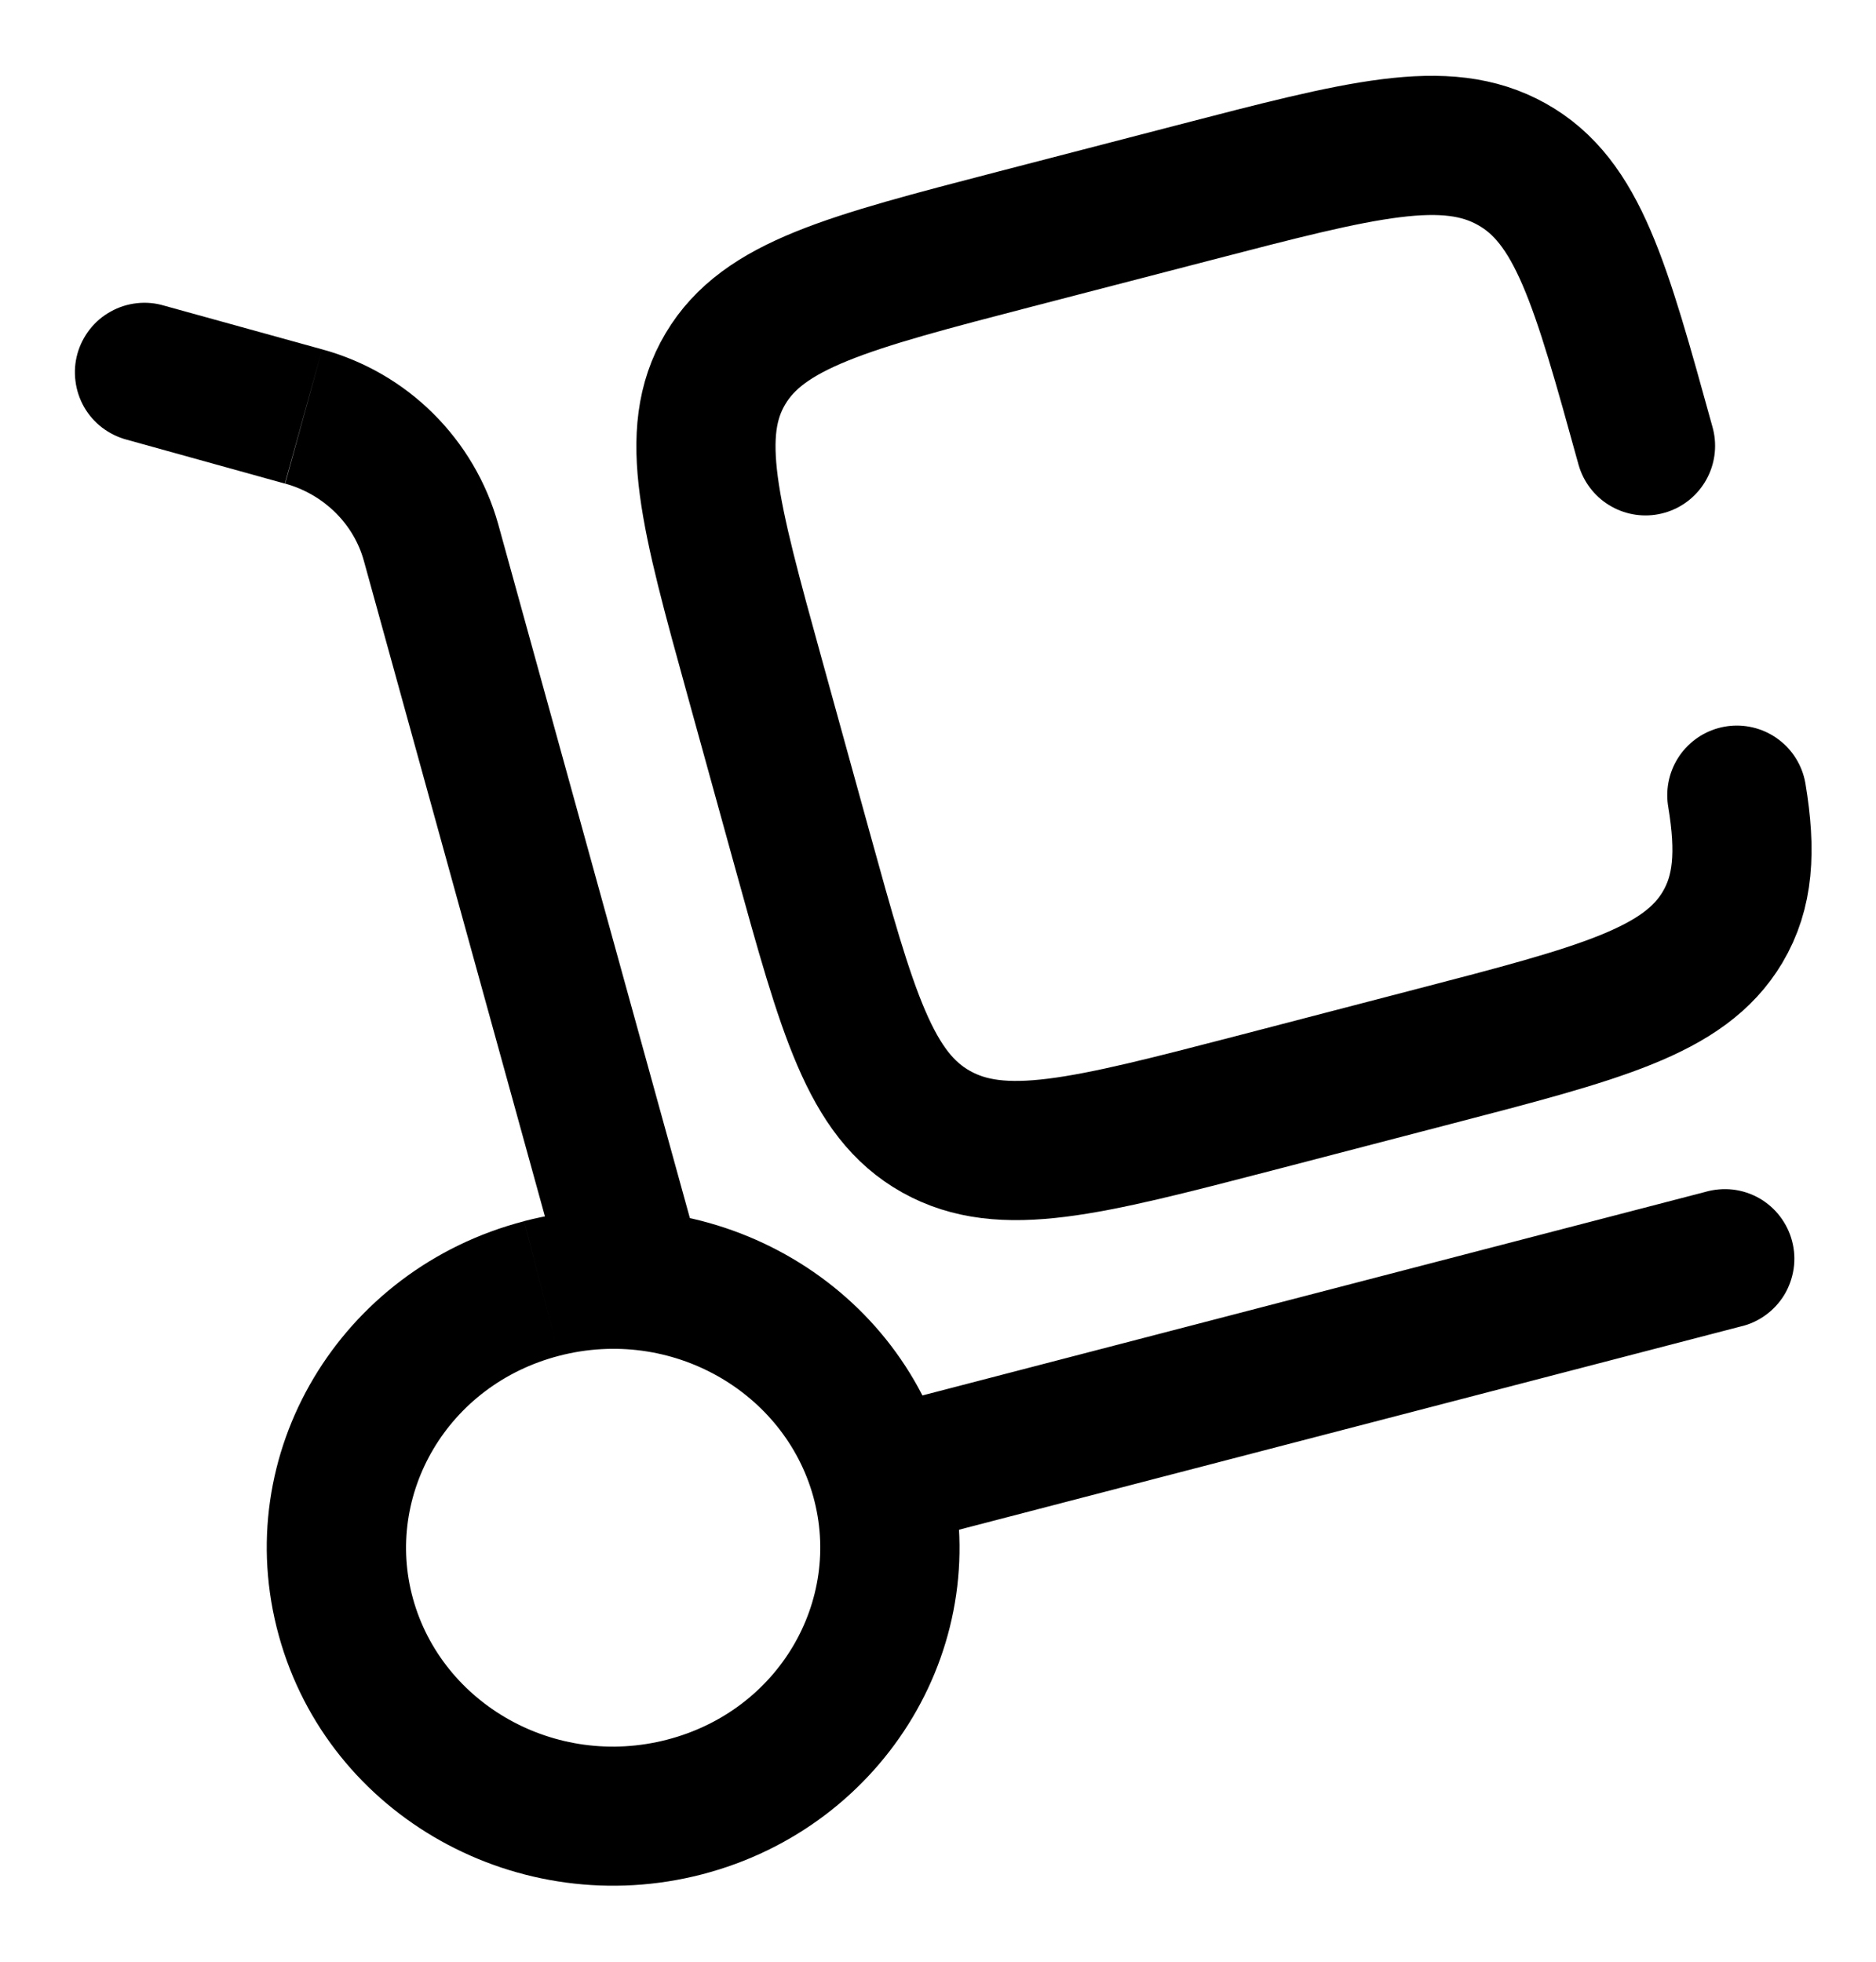
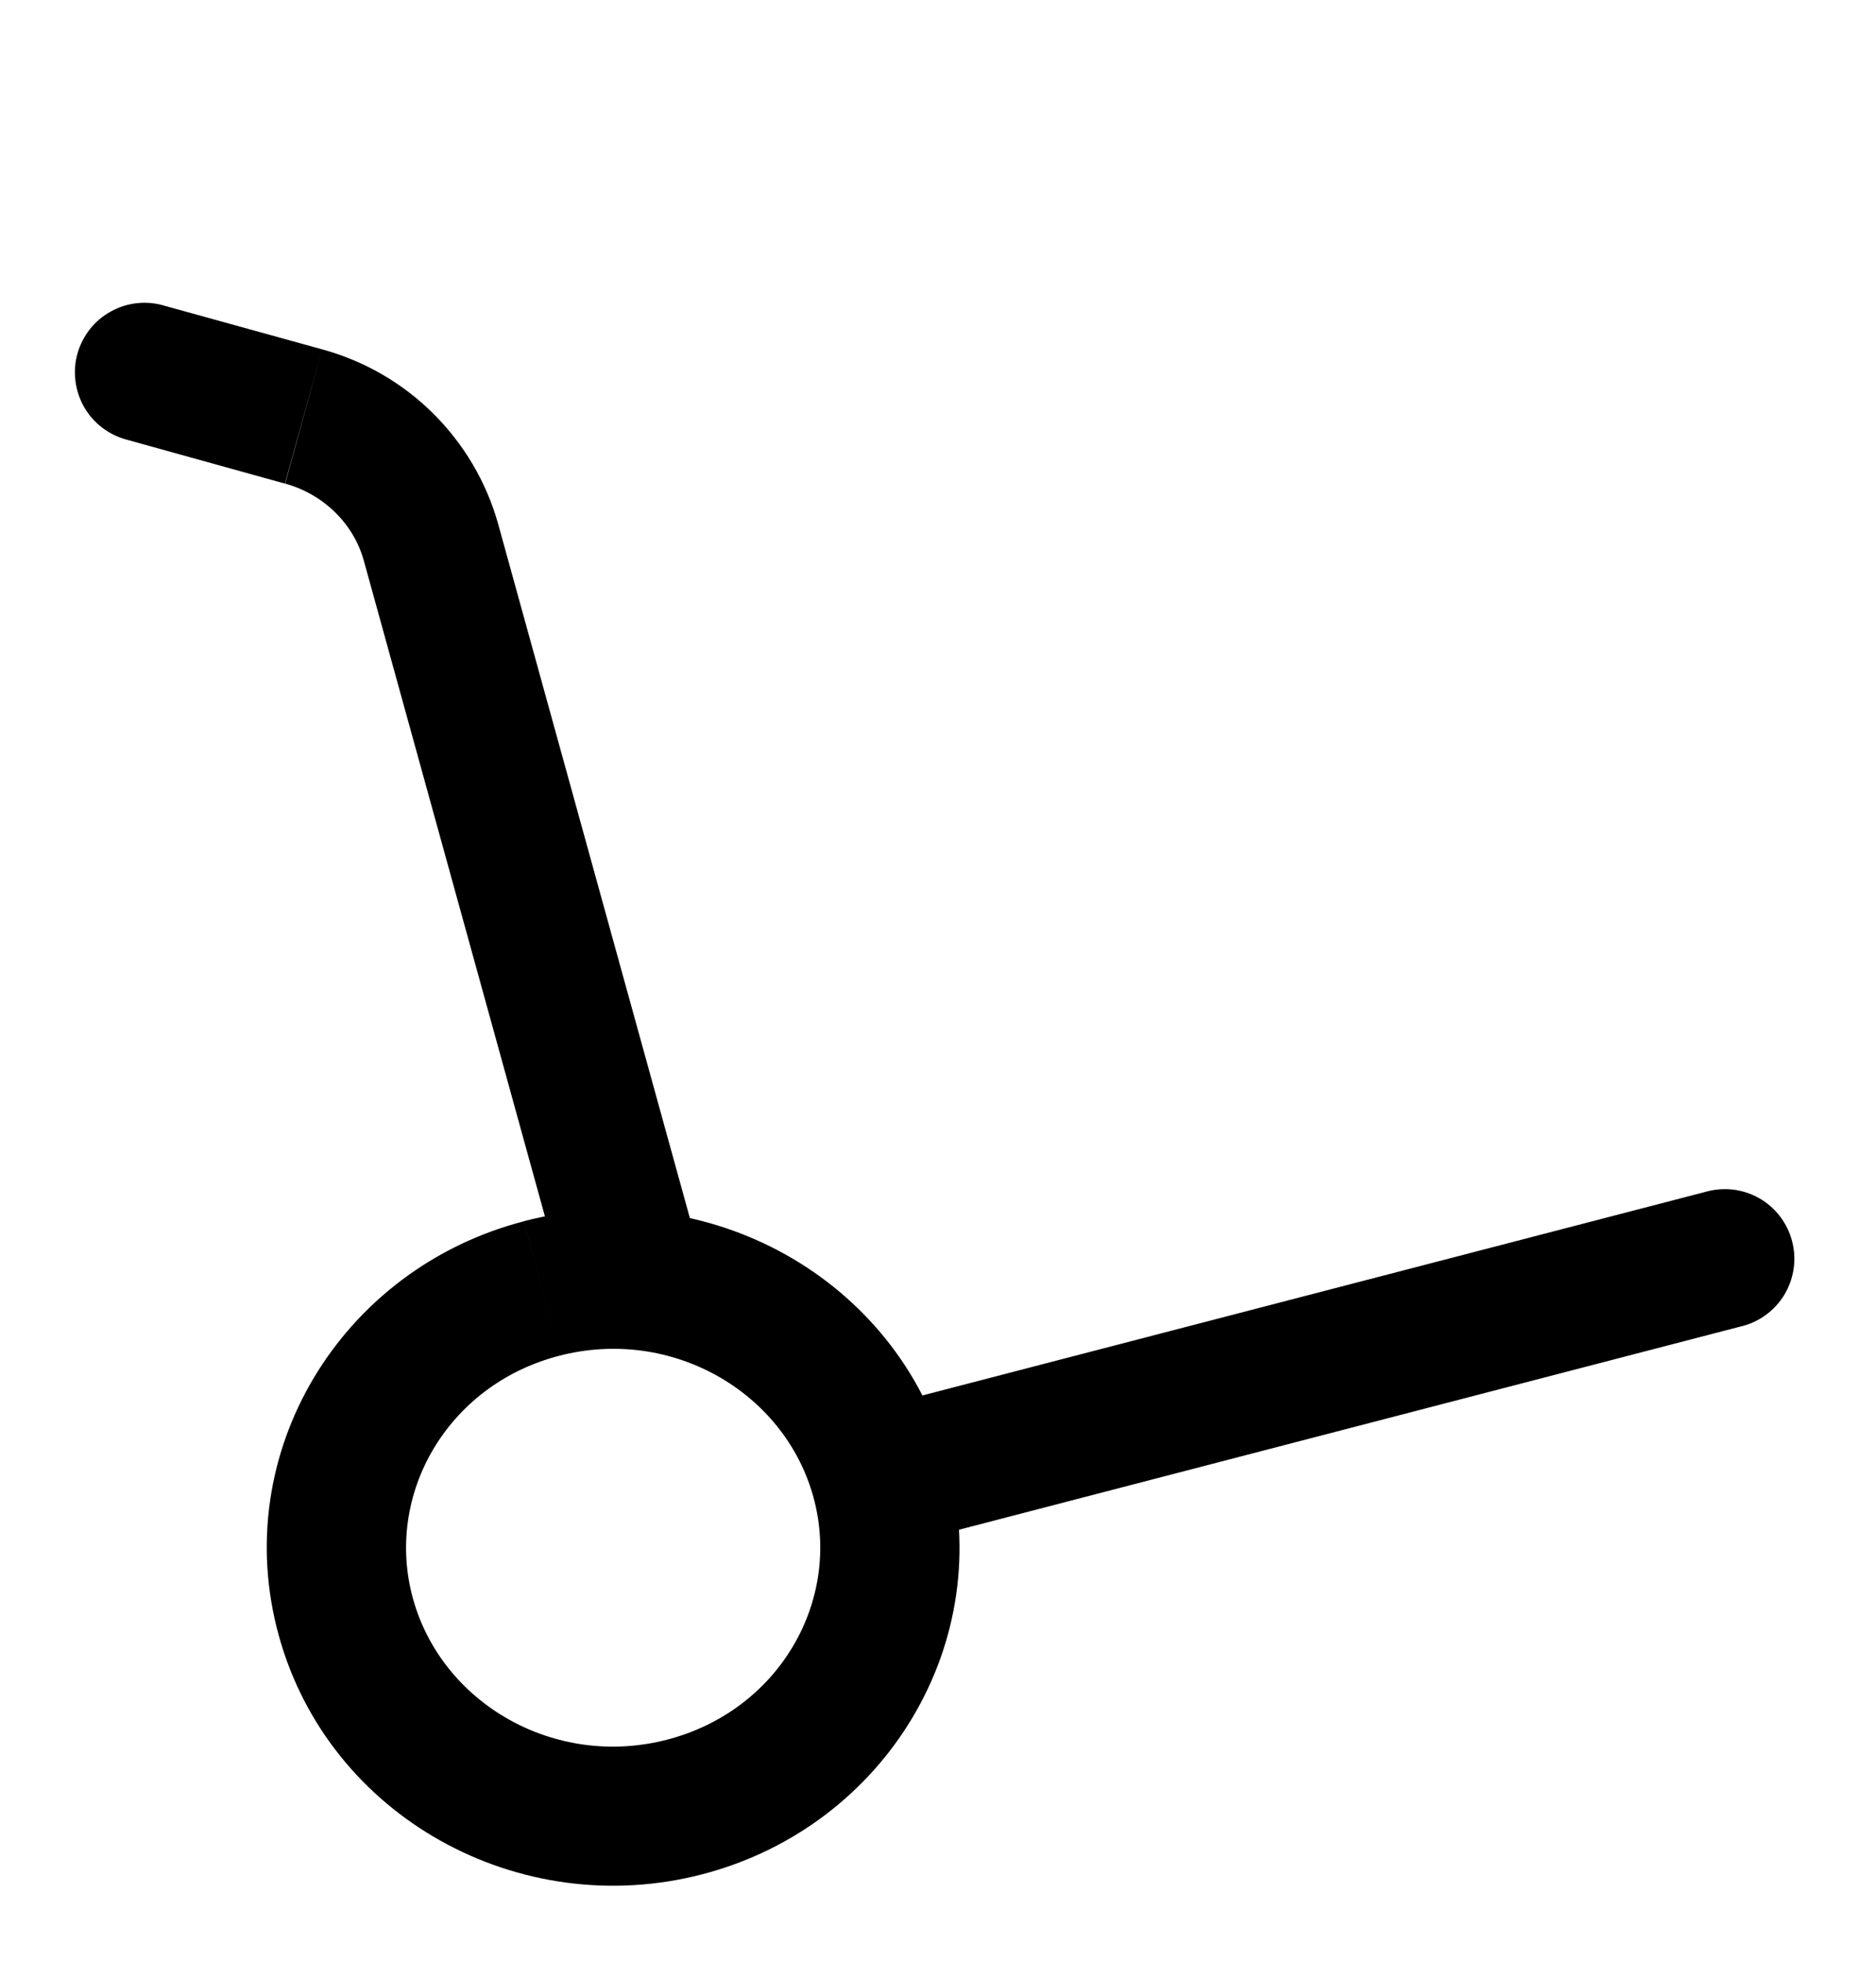
<svg xmlns="http://www.w3.org/2000/svg" width="22" height="23" viewBox="0 0 22 23" fill="none">
  <path d="M6.609 15.053C6.638 15.156 6.687 15.252 6.753 15.337C6.818 15.422 6.9 15.492 6.994 15.545C7.087 15.598 7.19 15.632 7.296 15.645C7.403 15.658 7.51 15.65 7.614 15.622C7.717 15.593 7.814 15.544 7.898 15.479C7.983 15.413 8.054 15.331 8.106 15.237C8.159 15.144 8.193 15.041 8.206 14.935C8.219 14.829 8.212 14.721 8.183 14.617L6.609 15.053ZM1.923 3.583C1.82 3.552 1.711 3.543 1.604 3.555C1.496 3.567 1.392 3.6 1.298 3.653C1.203 3.705 1.12 3.776 1.053 3.861C0.987 3.946 0.937 4.043 0.908 4.147C0.879 4.251 0.871 4.36 0.885 4.467C0.898 4.575 0.933 4.678 0.986 4.772C1.04 4.866 1.112 4.948 1.198 5.014C1.284 5.079 1.381 5.127 1.486 5.155L1.923 3.583ZM20.41 15.553C20.517 15.529 20.617 15.483 20.705 15.419C20.794 15.355 20.868 15.274 20.925 15.181C20.981 15.087 21.018 14.984 21.034 14.876C21.05 14.768 21.044 14.658 21.016 14.552C20.989 14.447 20.94 14.348 20.874 14.261C20.808 14.175 20.725 14.102 20.63 14.048C20.535 13.994 20.43 13.96 20.322 13.947C20.214 13.935 20.104 13.944 19.999 13.974L20.41 15.553ZM9.538 17.549C9.875 18.768 9.135 20.055 7.825 20.396L8.235 21.975C10.387 21.416 11.701 19.252 11.111 17.114L9.538 17.549ZM7.825 20.396C6.506 20.739 5.183 19.973 4.843 18.743L3.27 19.178C3.857 21.305 6.092 22.532 8.235 21.975L7.825 20.396ZM4.843 18.743C4.506 17.524 5.246 16.236 6.556 15.896L6.146 14.318C3.994 14.876 2.679 17.04 3.27 19.178L4.843 18.743ZM6.556 15.896C7.875 15.553 9.198 16.319 9.538 17.549L11.111 17.114C10.524 14.986 8.289 13.76 6.146 14.317L6.556 15.896ZM8.183 14.617L5.841 6.14L4.267 6.575L6.609 15.053L8.183 14.617ZM3.778 4.096L1.923 3.583L1.486 5.155L3.341 5.67L3.778 4.096ZM5.841 6.14C5.703 5.65 5.44 5.205 5.078 4.846C4.717 4.488 4.269 4.23 3.778 4.096L3.344 5.67C3.806 5.798 4.15 6.15 4.267 6.575L5.841 6.14ZM10.531 18.121L20.41 15.553L20 13.974L10.12 16.542L10.531 18.121Z" fill="black" />
-   <path d="M19.297 5.227C18.769 3.316 18.505 2.36 17.73 1.926C16.953 1.491 15.968 1.748 13.998 2.26L11.909 2.802C9.939 3.314 8.954 3.571 8.507 4.324C8.059 5.076 8.322 6.031 8.85 7.941L9.41 9.968C9.938 11.878 10.202 12.834 10.977 13.268C11.753 13.703 12.738 13.446 14.708 12.935L16.797 12.391C18.767 11.879 19.752 11.623 20.2 10.872C20.446 10.458 20.478 9.984 20.368 9.323" stroke="black" stroke-width="1.632" stroke-linecap="round" />
</svg>